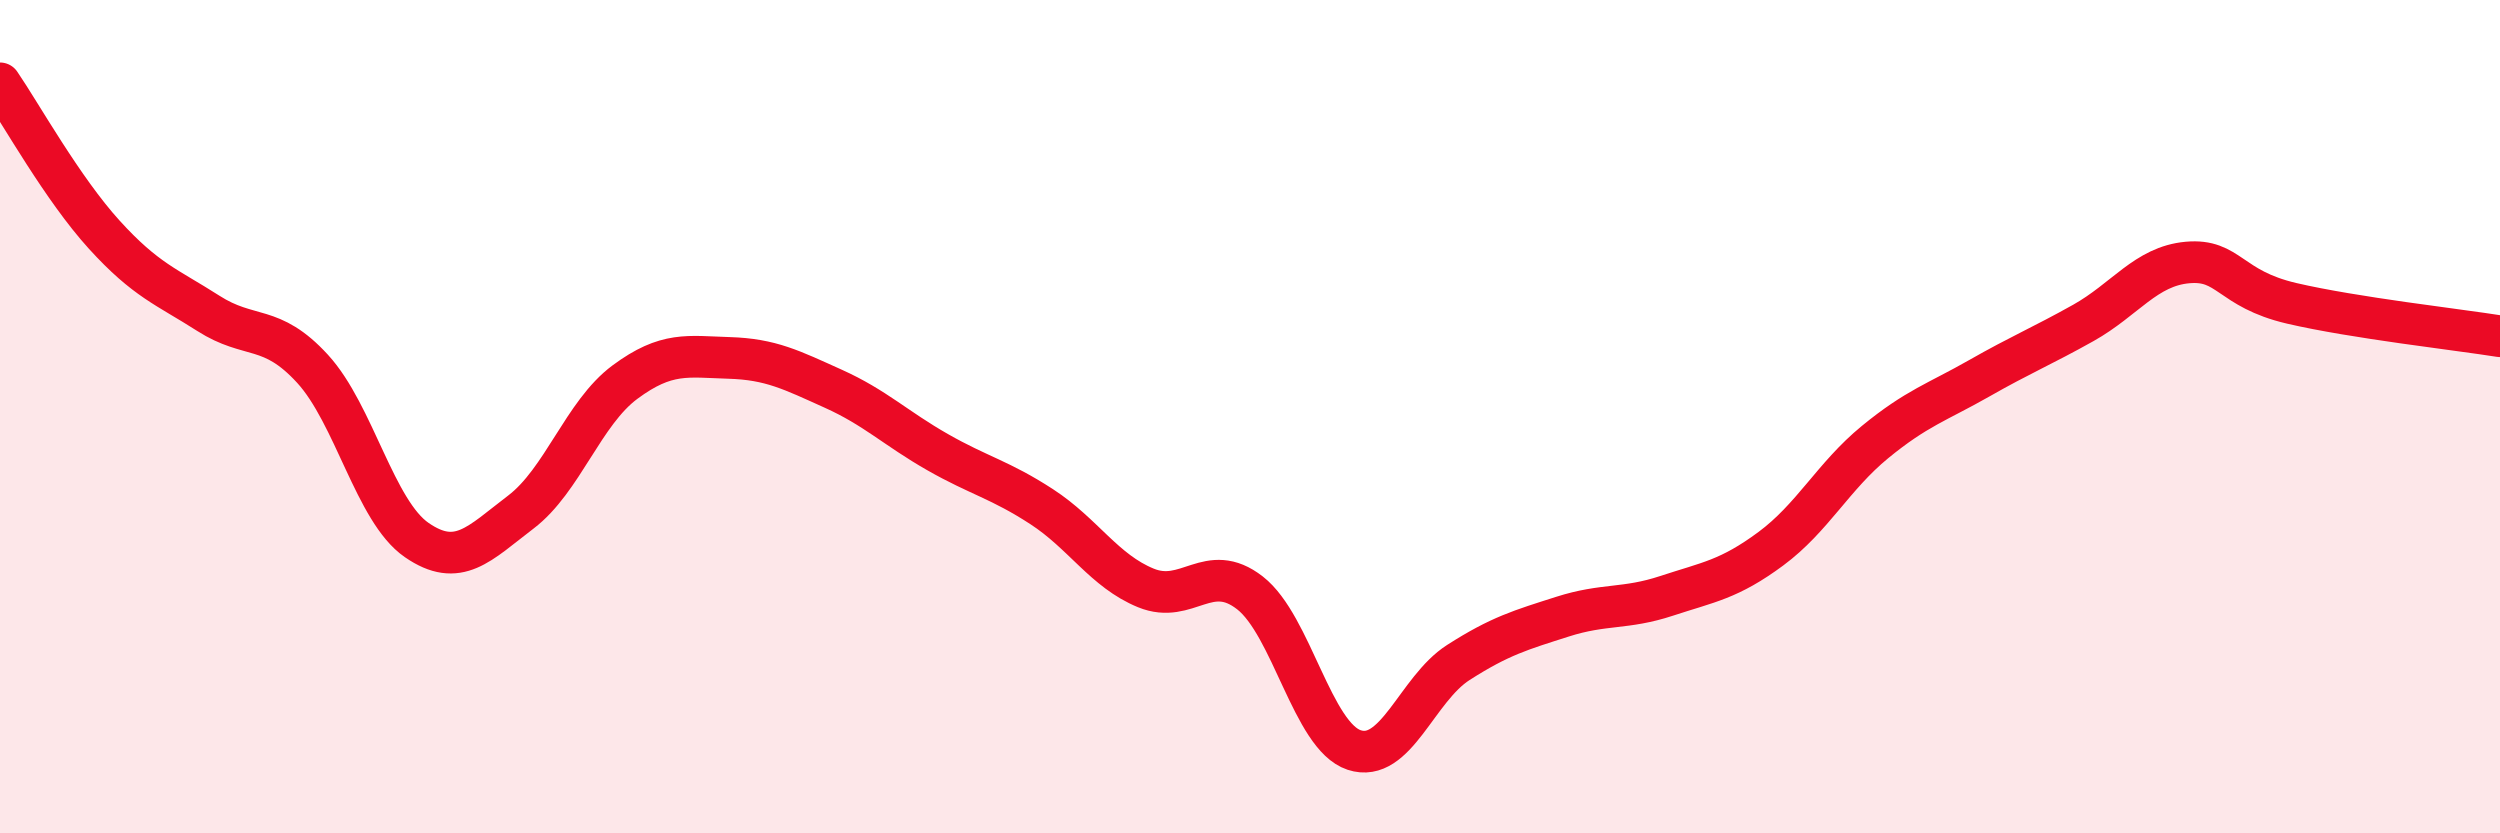
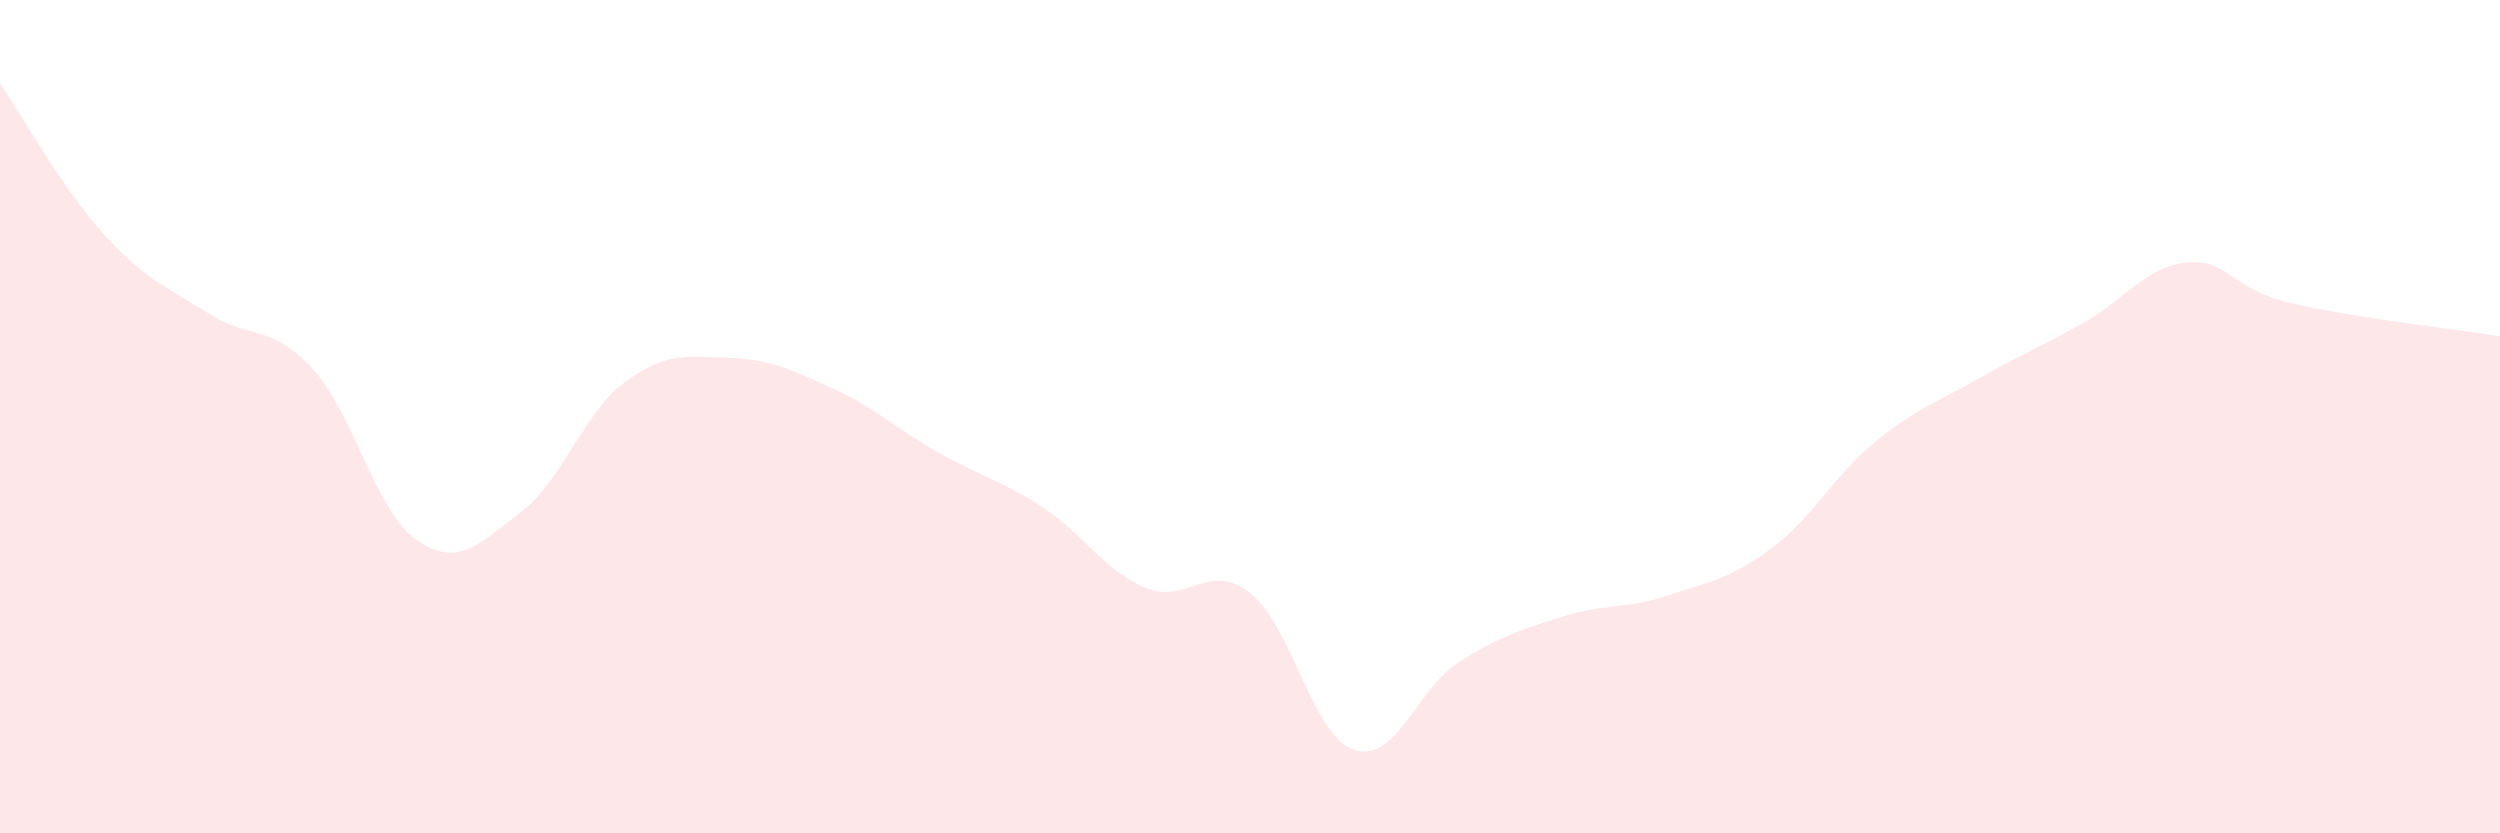
<svg xmlns="http://www.w3.org/2000/svg" width="60" height="20" viewBox="0 0 60 20">
  <path d="M 0,2 C 0.5,2.73 1.5,4.53 2.5,5.63 C 3.5,6.73 4,6.88 5,7.52 C 6,8.16 6.5,7.76 7.5,8.85 C 8.5,9.94 9,12.27 10,12.96 C 11,13.65 11.5,13.05 12.5,12.29 C 13.5,11.53 14,9.91 15,9.17 C 16,8.43 16.5,8.56 17.5,8.59 C 18.5,8.62 19,8.88 20,9.33 C 21,9.78 21.5,10.28 22.5,10.85 C 23.5,11.42 24,11.51 25,12.16 C 26,12.81 26.5,13.7 27.5,14.11 C 28.5,14.52 29,13.45 30,14.23 C 31,15.01 31.5,17.67 32.5,18 C 33.5,18.33 34,16.54 35,15.9 C 36,15.26 36.5,15.12 37.5,14.8 C 38.5,14.48 39,14.63 40,14.3 C 41,13.97 41.5,13.91 42.5,13.17 C 43.5,12.43 44,11.43 45,10.61 C 46,9.79 46.5,9.65 47.5,9.08 C 48.5,8.51 49,8.31 50,7.75 C 51,7.19 51.5,6.39 52.5,6.3 C 53.5,6.21 53.5,6.93 55,7.28 C 56.5,7.63 59,7.91 60,8.07L60 20L0 20Z" fill="#EB0A25" opacity="0.1" stroke-linecap="round" stroke-linejoin="round" />
-   <path d="M 0,2 C 0.5,2.73 1.5,4.53 2.5,5.63 C 3.5,6.73 4,6.88 5,7.52 C 6,8.16 6.5,7.76 7.5,8.85 C 8.5,9.94 9,12.27 10,12.96 C 11,13.65 11.5,13.05 12.5,12.29 C 13.5,11.53 14,9.91 15,9.17 C 16,8.43 16.5,8.56 17.5,8.59 C 18.5,8.62 19,8.88 20,9.33 C 21,9.78 21.5,10.28 22.5,10.85 C 23.5,11.42 24,11.51 25,12.16 C 26,12.81 26.5,13.7 27.5,14.11 C 28.5,14.52 29,13.45 30,14.23 C 31,15.01 31.5,17.67 32.5,18 C 33.5,18.33 34,16.54 35,15.9 C 36,15.26 36.5,15.12 37.5,14.8 C 38.5,14.48 39,14.63 40,14.3 C 41,13.97 41.5,13.91 42.5,13.17 C 43.5,12.43 44,11.43 45,10.61 C 46,9.79 46.5,9.65 47.5,9.08 C 48.5,8.51 49,8.31 50,7.75 C 51,7.19 51.5,6.39 52.5,6.3 C 53.5,6.21 53.5,6.93 55,7.28 C 56.5,7.63 59,7.91 60,8.07" stroke="#EB0A25" stroke-width="1" fill="none" stroke-linecap="round" stroke-linejoin="round" />
</svg>